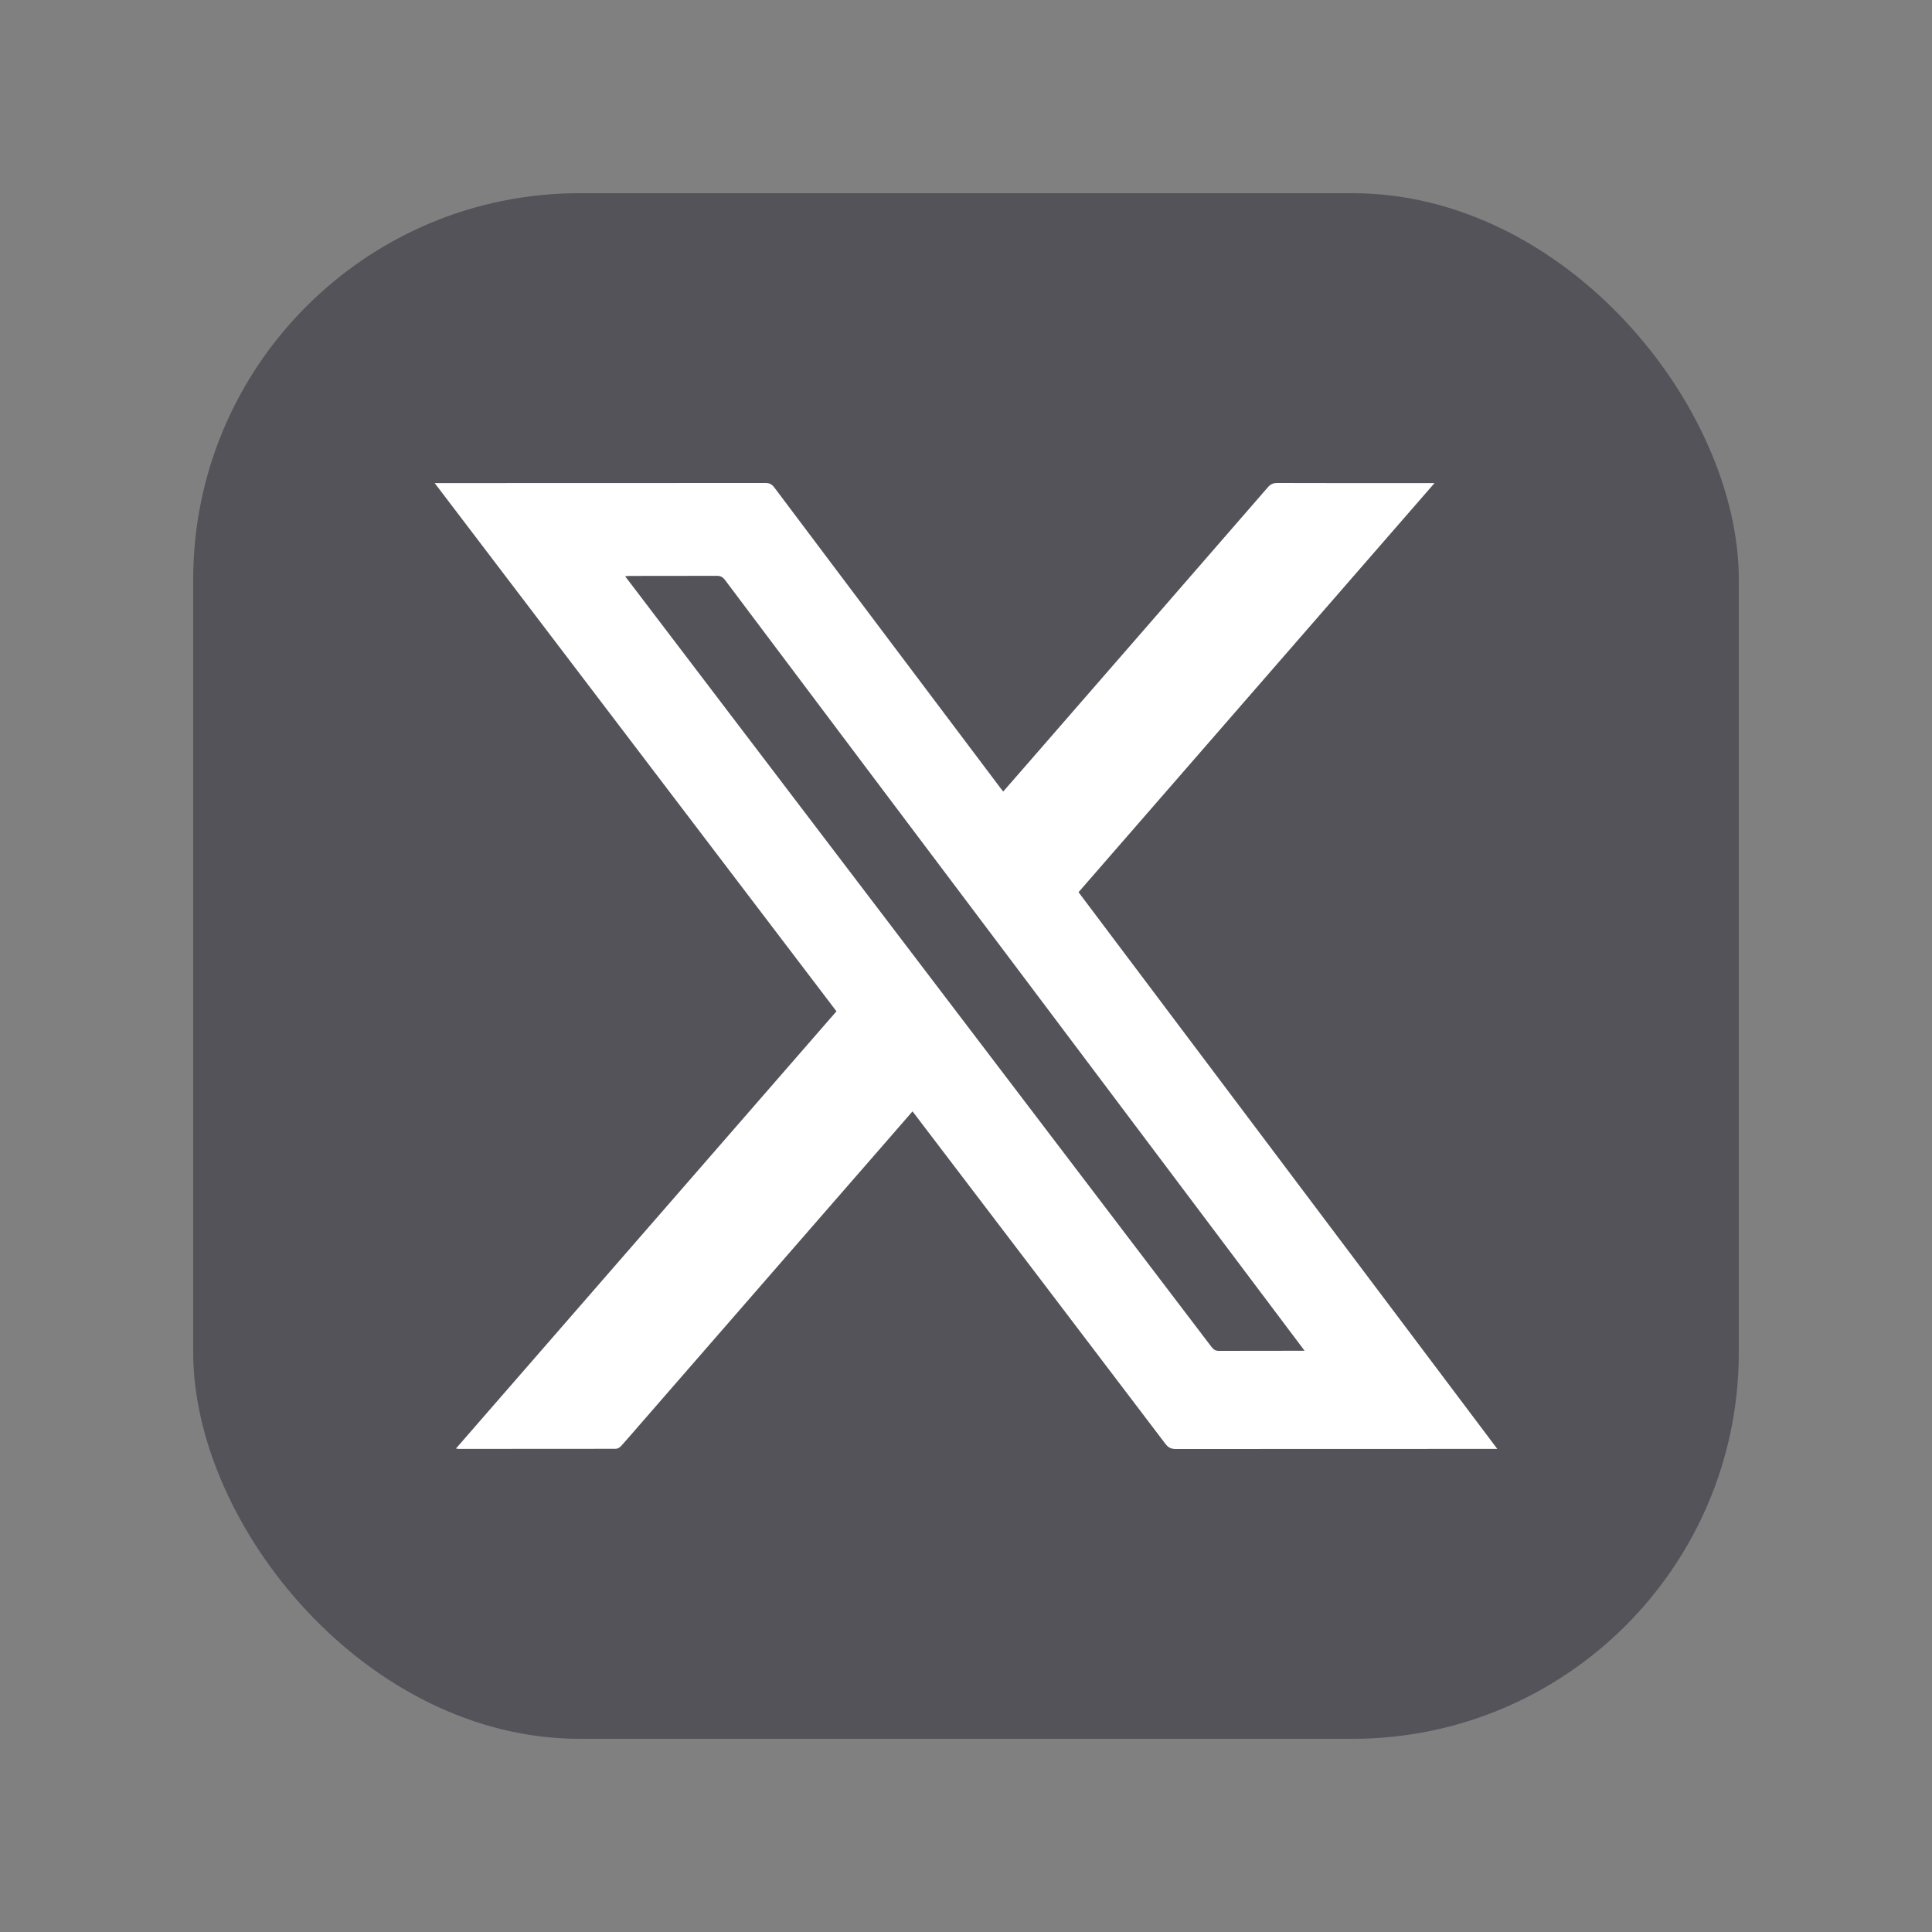
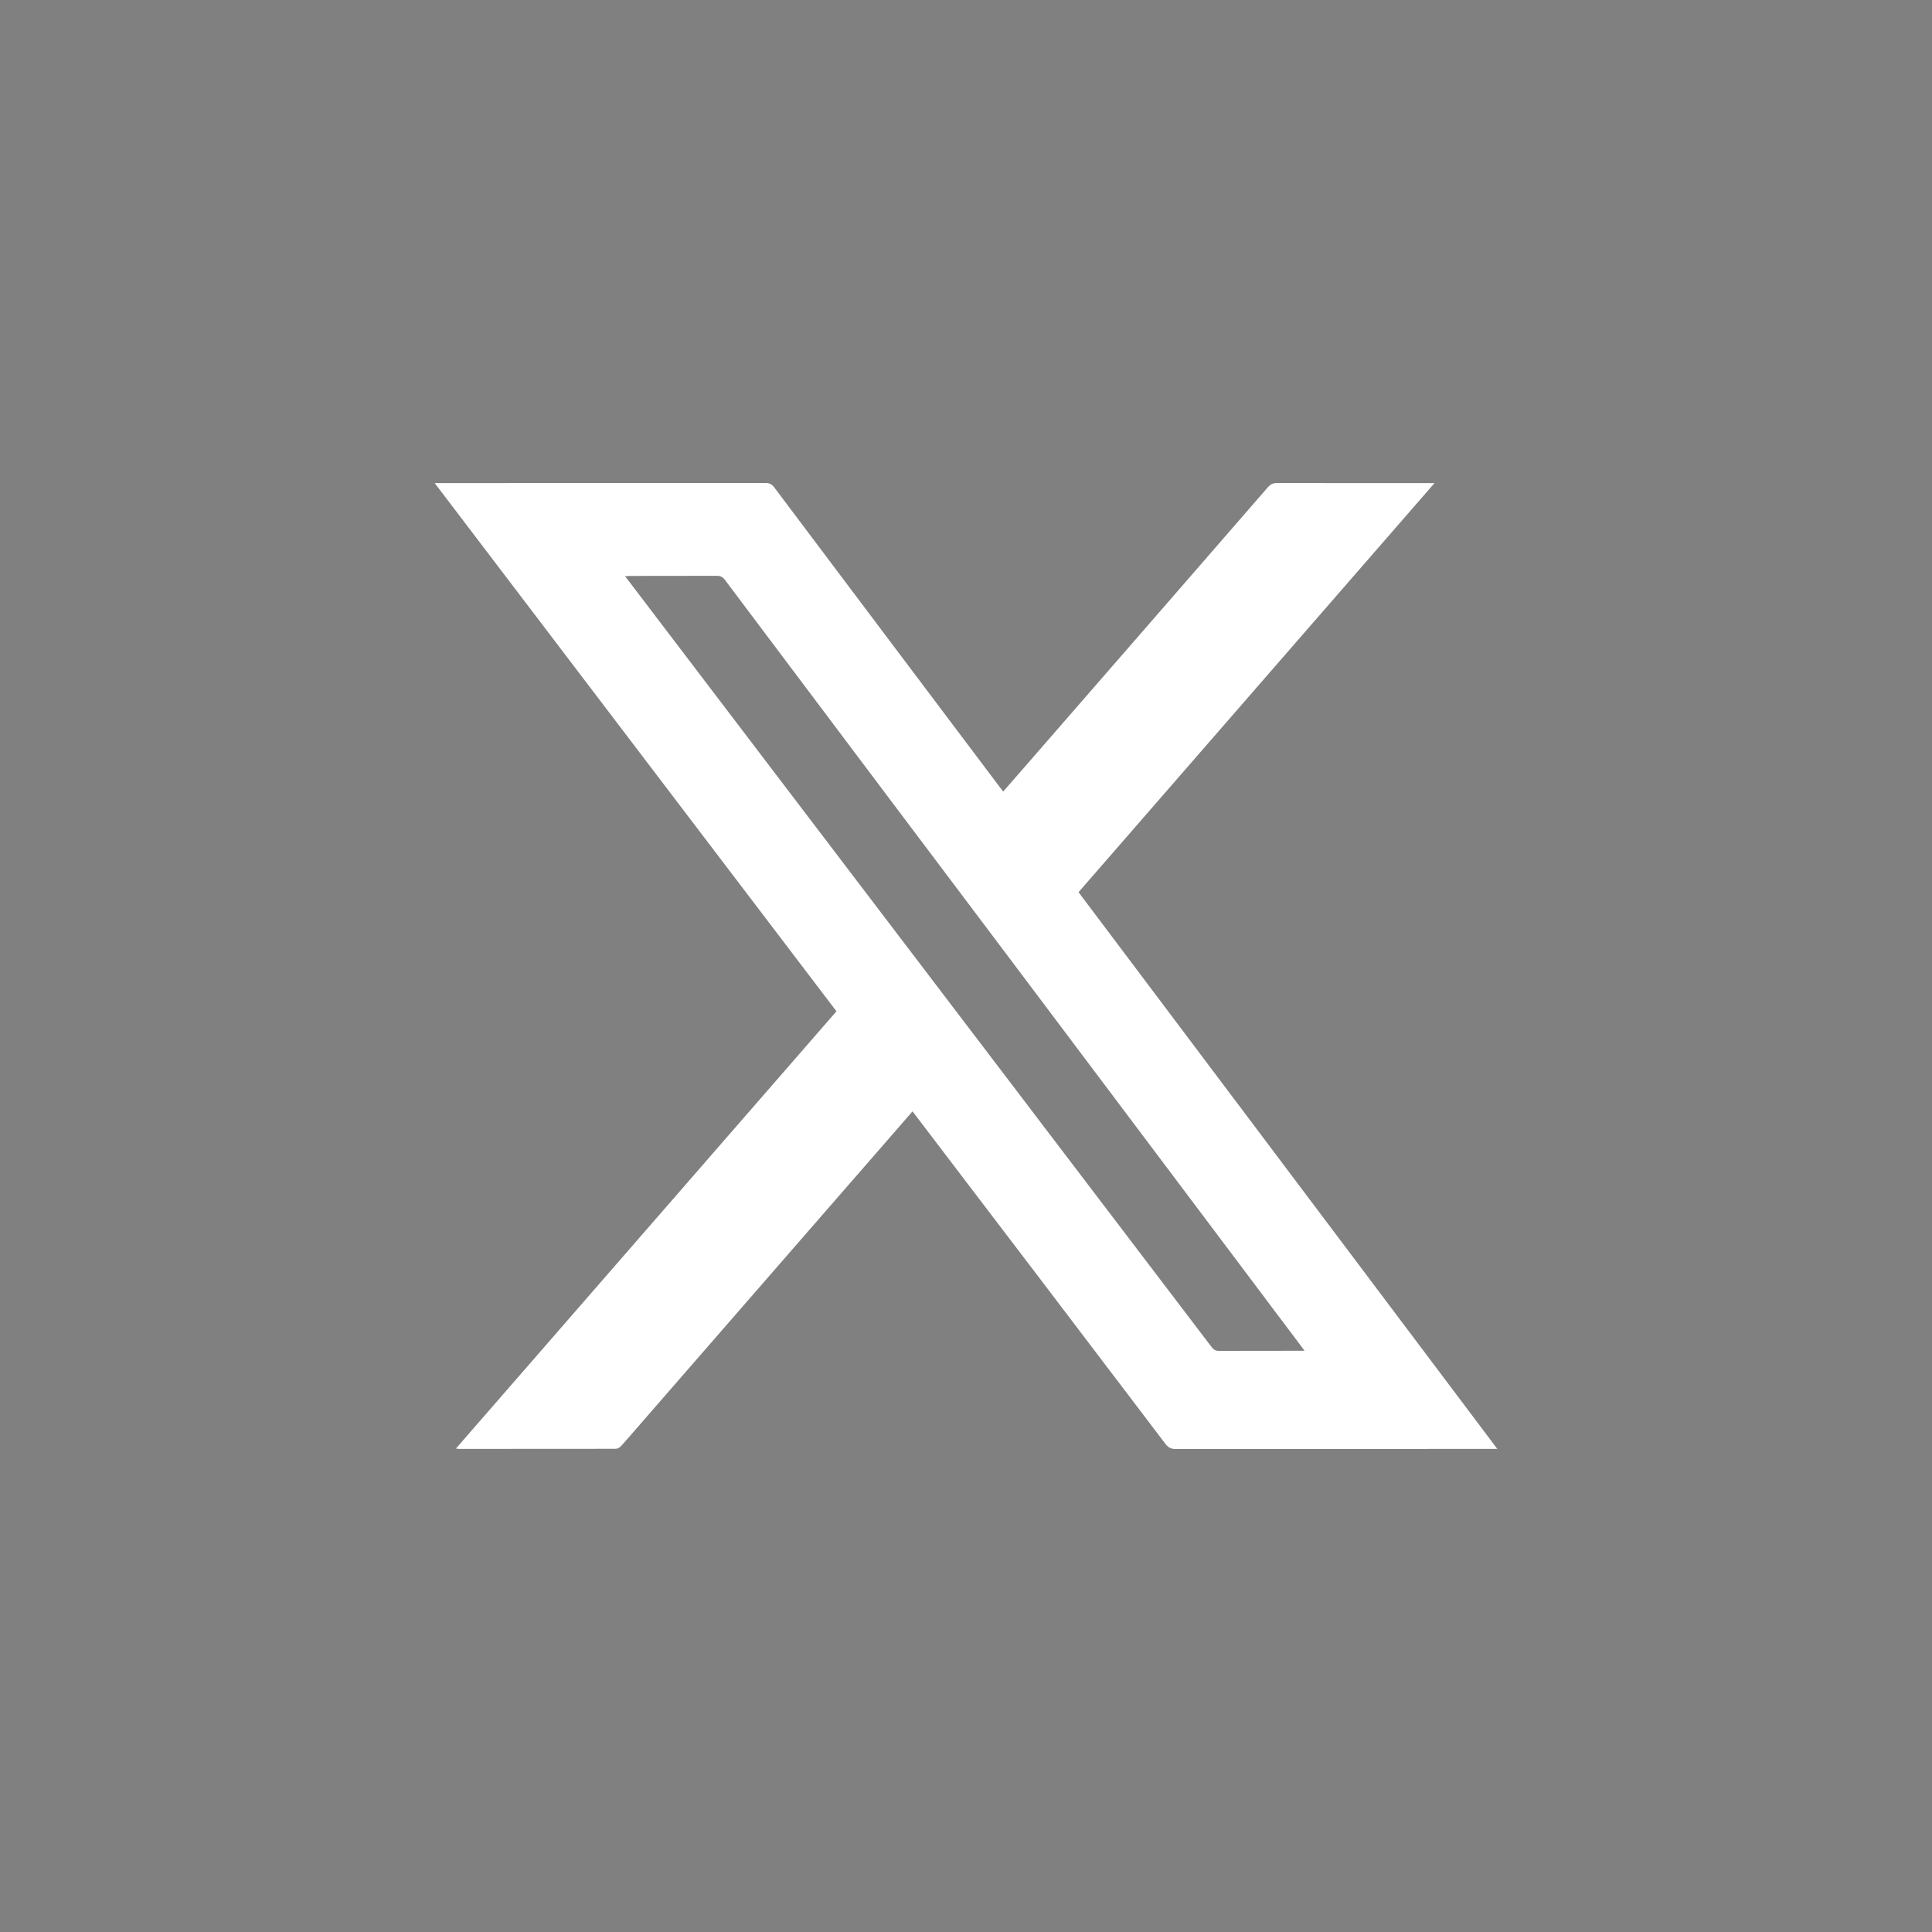
<svg xmlns="http://www.w3.org/2000/svg" width="20" height="20" viewBox="0 0 20 20" fill="none">
  <rect x="0" y="0" width="20" height="20" fill="#808080" stroke="none" />
-   <rect x="2" y="2" width="16" height="16" rx="4" fill="#10111F" fill-opacity="0.4" />
  <path d="M9.446 11.505C9.206 11.782 8.969 12.053 8.733 12.324C8.028 13.134 7.323 13.944 6.618 14.754C6.555 14.826 6.493 14.899 6.429 14.97C6.416 14.984 6.393 14.998 6.375 14.998C5.832 14.999 5.29 14.999 4.748 14.999C4.742 14.999 4.735 14.997 4.72 14.995C6.036 13.483 7.347 11.977 8.659 10.469C7.273 8.648 5.891 6.83 4.5 5.001H4.564C5.685 5.001 6.805 5.001 7.925 5C7.965 5 7.989 5.012 8.014 5.044C8.792 6.08 9.572 7.115 10.351 8.15C10.361 8.163 10.372 8.177 10.385 8.194C10.458 8.111 10.528 8.031 10.598 7.95C11.441 6.981 12.284 6.013 13.125 5.044C13.152 5.013 13.179 5 13.221 5C13.742 5.002 14.264 5.001 14.786 5.001H14.85L11.165 9.236C12.608 11.154 14.05 13.072 15.5 14.999H15.43C14.344 14.999 13.258 14.999 12.172 15C12.125 15 12.096 14.987 12.066 14.949C11.209 13.819 10.35 12.691 9.49 11.562C9.477 11.545 9.464 11.527 9.446 11.505ZM13.505 13.983C13.481 13.951 13.466 13.931 13.451 13.911C12.464 12.598 11.477 11.286 10.491 9.974C9.495 8.651 8.5 7.329 7.506 6.005C7.482 5.973 7.458 5.96 7.418 5.961C7.121 5.962 6.823 5.962 6.526 5.962C6.51 5.962 6.494 5.963 6.471 5.965C6.49 5.99 6.504 6.009 6.519 6.028C6.832 6.44 7.146 6.853 7.46 7.265C9.154 9.492 10.848 11.718 12.542 13.944C12.564 13.973 12.586 13.985 12.622 13.984C12.896 13.983 13.169 13.983 13.443 13.983H13.505Z" fill="white" />
</svg>